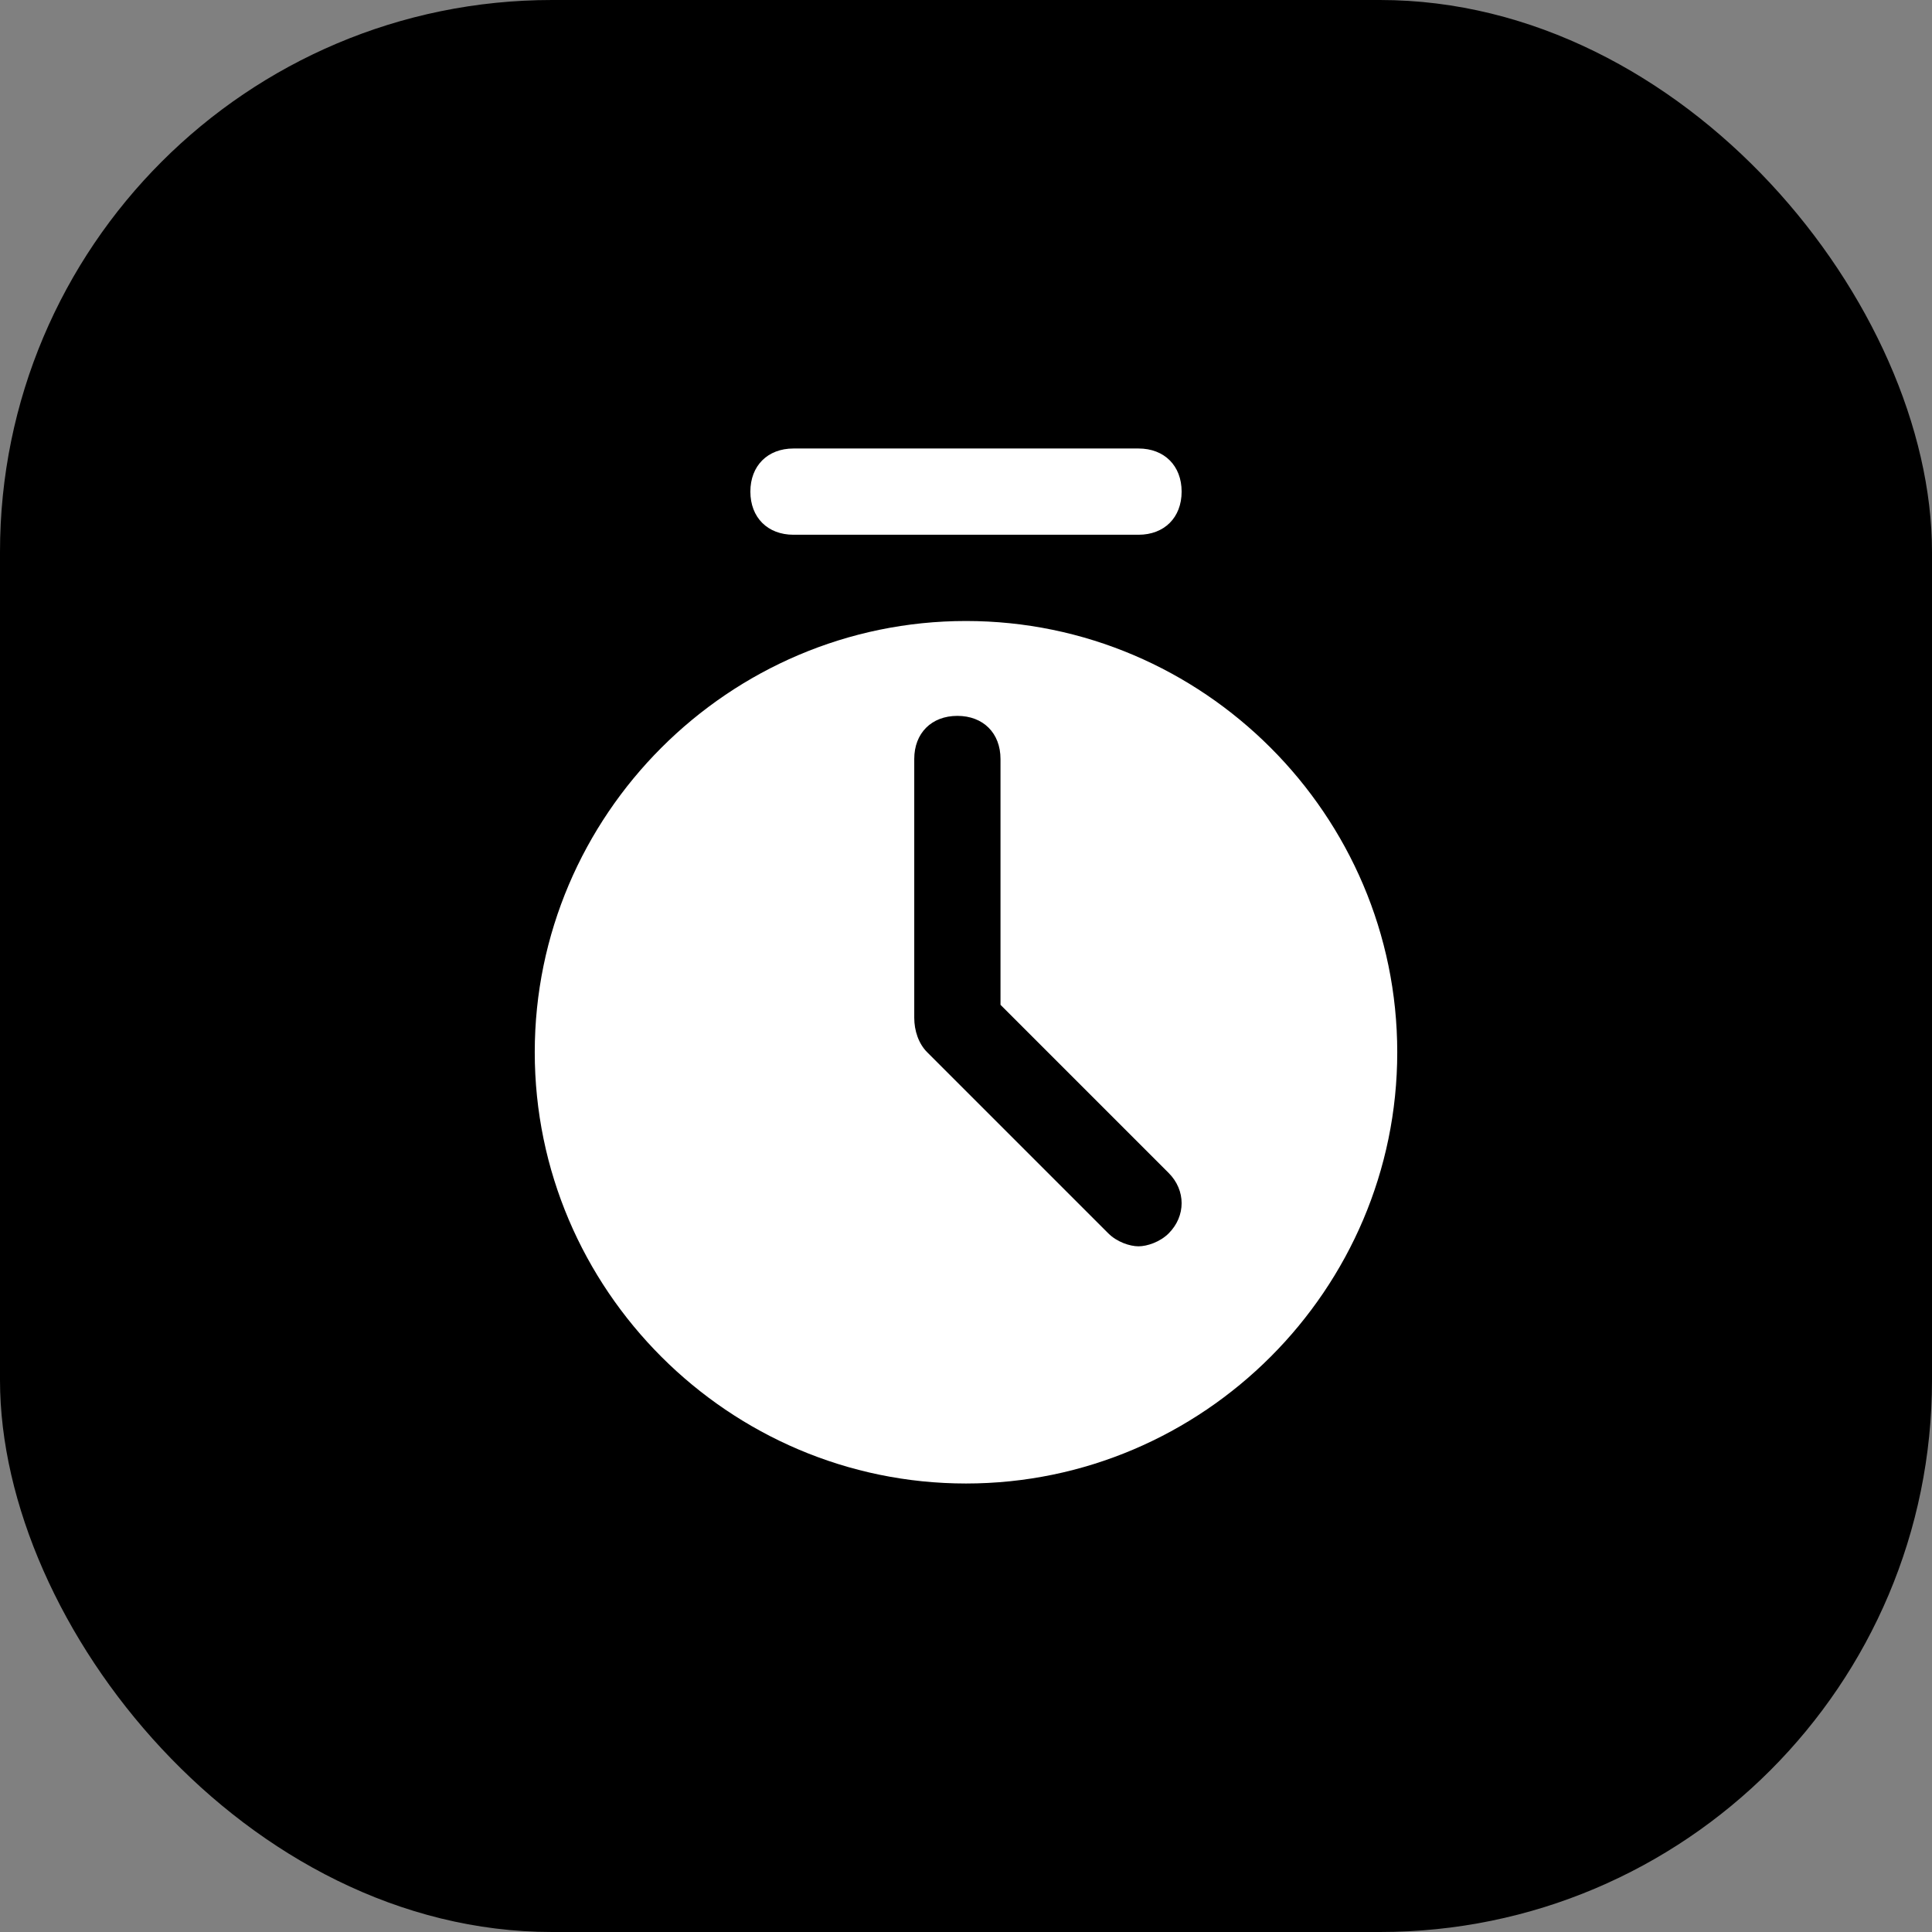
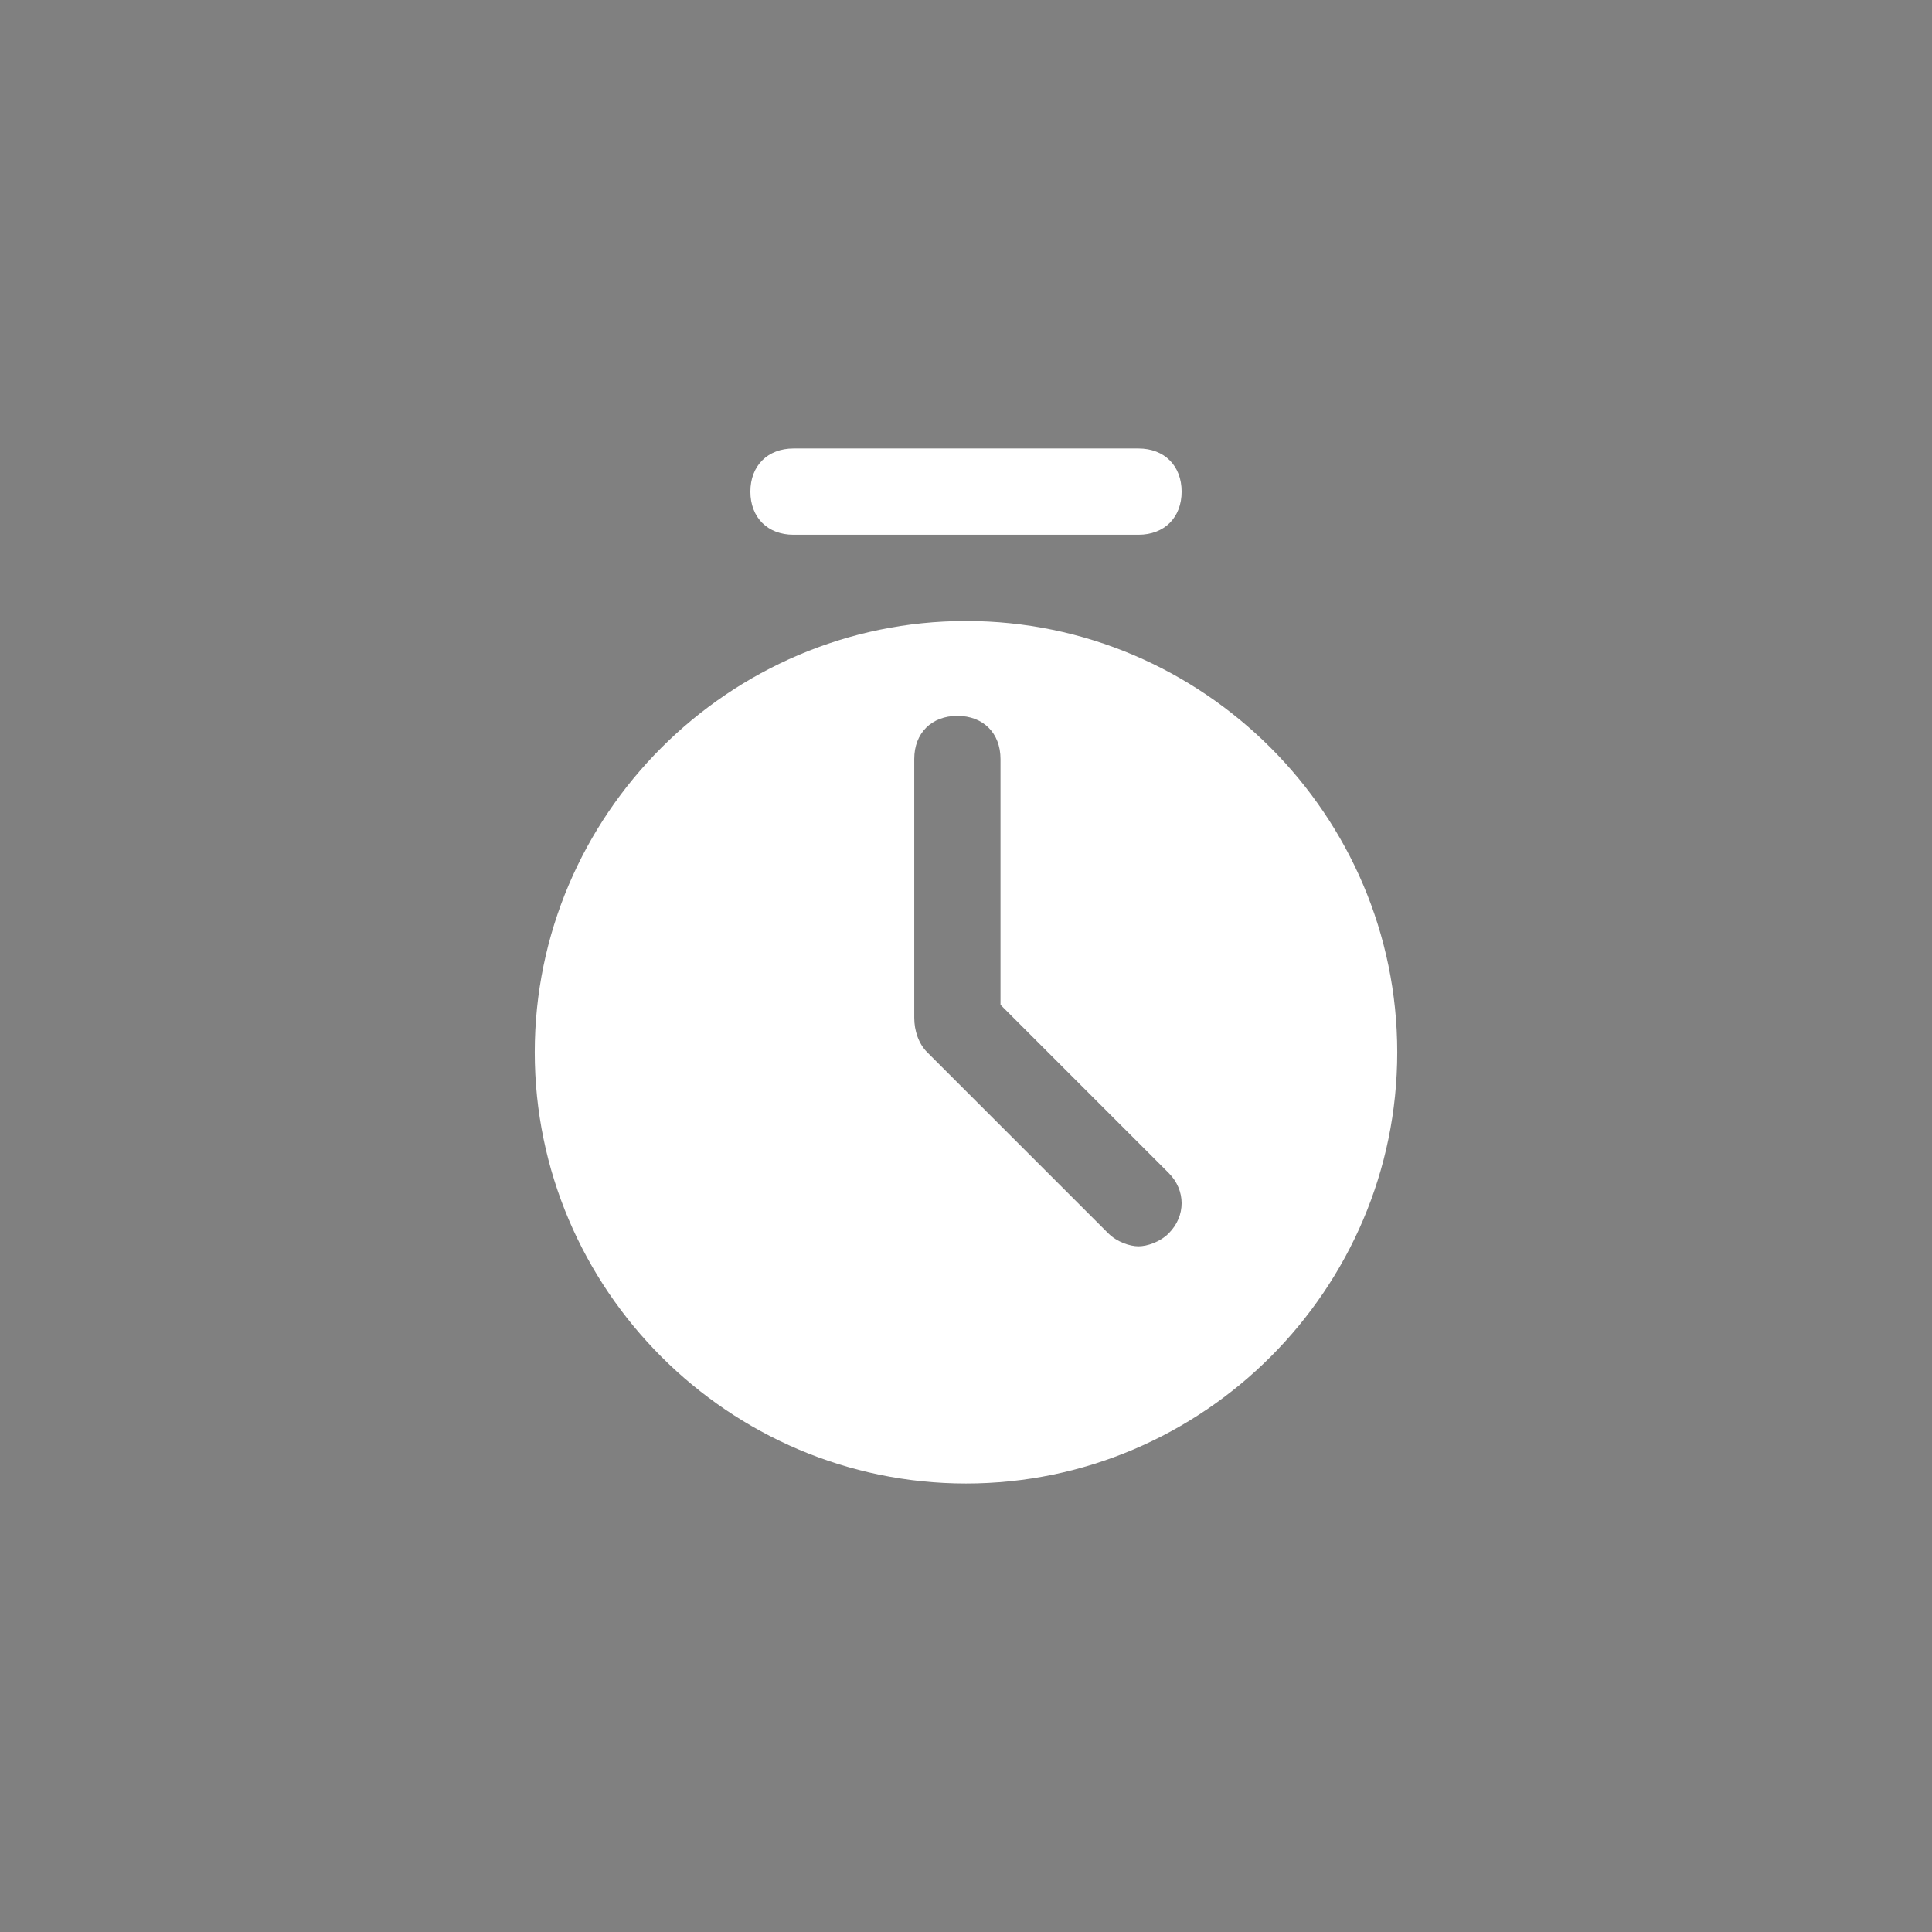
<svg xmlns="http://www.w3.org/2000/svg" width="56" height="56" viewBox="0 0 56 56" fill="none">
  <rect x="0" y="0" width="56" height="56" fill="#808080" stroke="none" />
  <g id="Convenience icon">
-     <rect id="Rectangle 18" width="56" height="56" rx="16" fill="black" />
    <g id="Frame">
      <path id="Vector" d="M33 15.5H23C22.25 15.5 21.75 15 21.75 14.25C21.75 13.5 22.25 13 23 13H33C33.75 13 34.25 13.5 34.25 14.25C34.25 15 33.75 15.5 33 15.5Z" fill="white" />
      <path id="Vector_2" d="M33.875 35.75C33.625 36 33.25 36.125 33 36.125C32.75 36.125 32.375 36 32.125 35.75L26.875 30.5C26.625 30.25 26.5 29.875 26.5 29.5V22C26.5 21.25 27 20.75 27.75 20.75C28.5 20.75 29 21.25 29 22V29.125L33.875 34C34.375 34.5 34.375 35.25 33.875 35.75ZM28 18C21.125 18 15.5 23.625 15.5 30.5C15.5 37.375 21.125 43 28 43C34.875 43 40.5 37.375 40.5 30.5C40.5 23.625 34.875 18 28 18Z" fill="white" />
    </g>
  </g>
</svg>